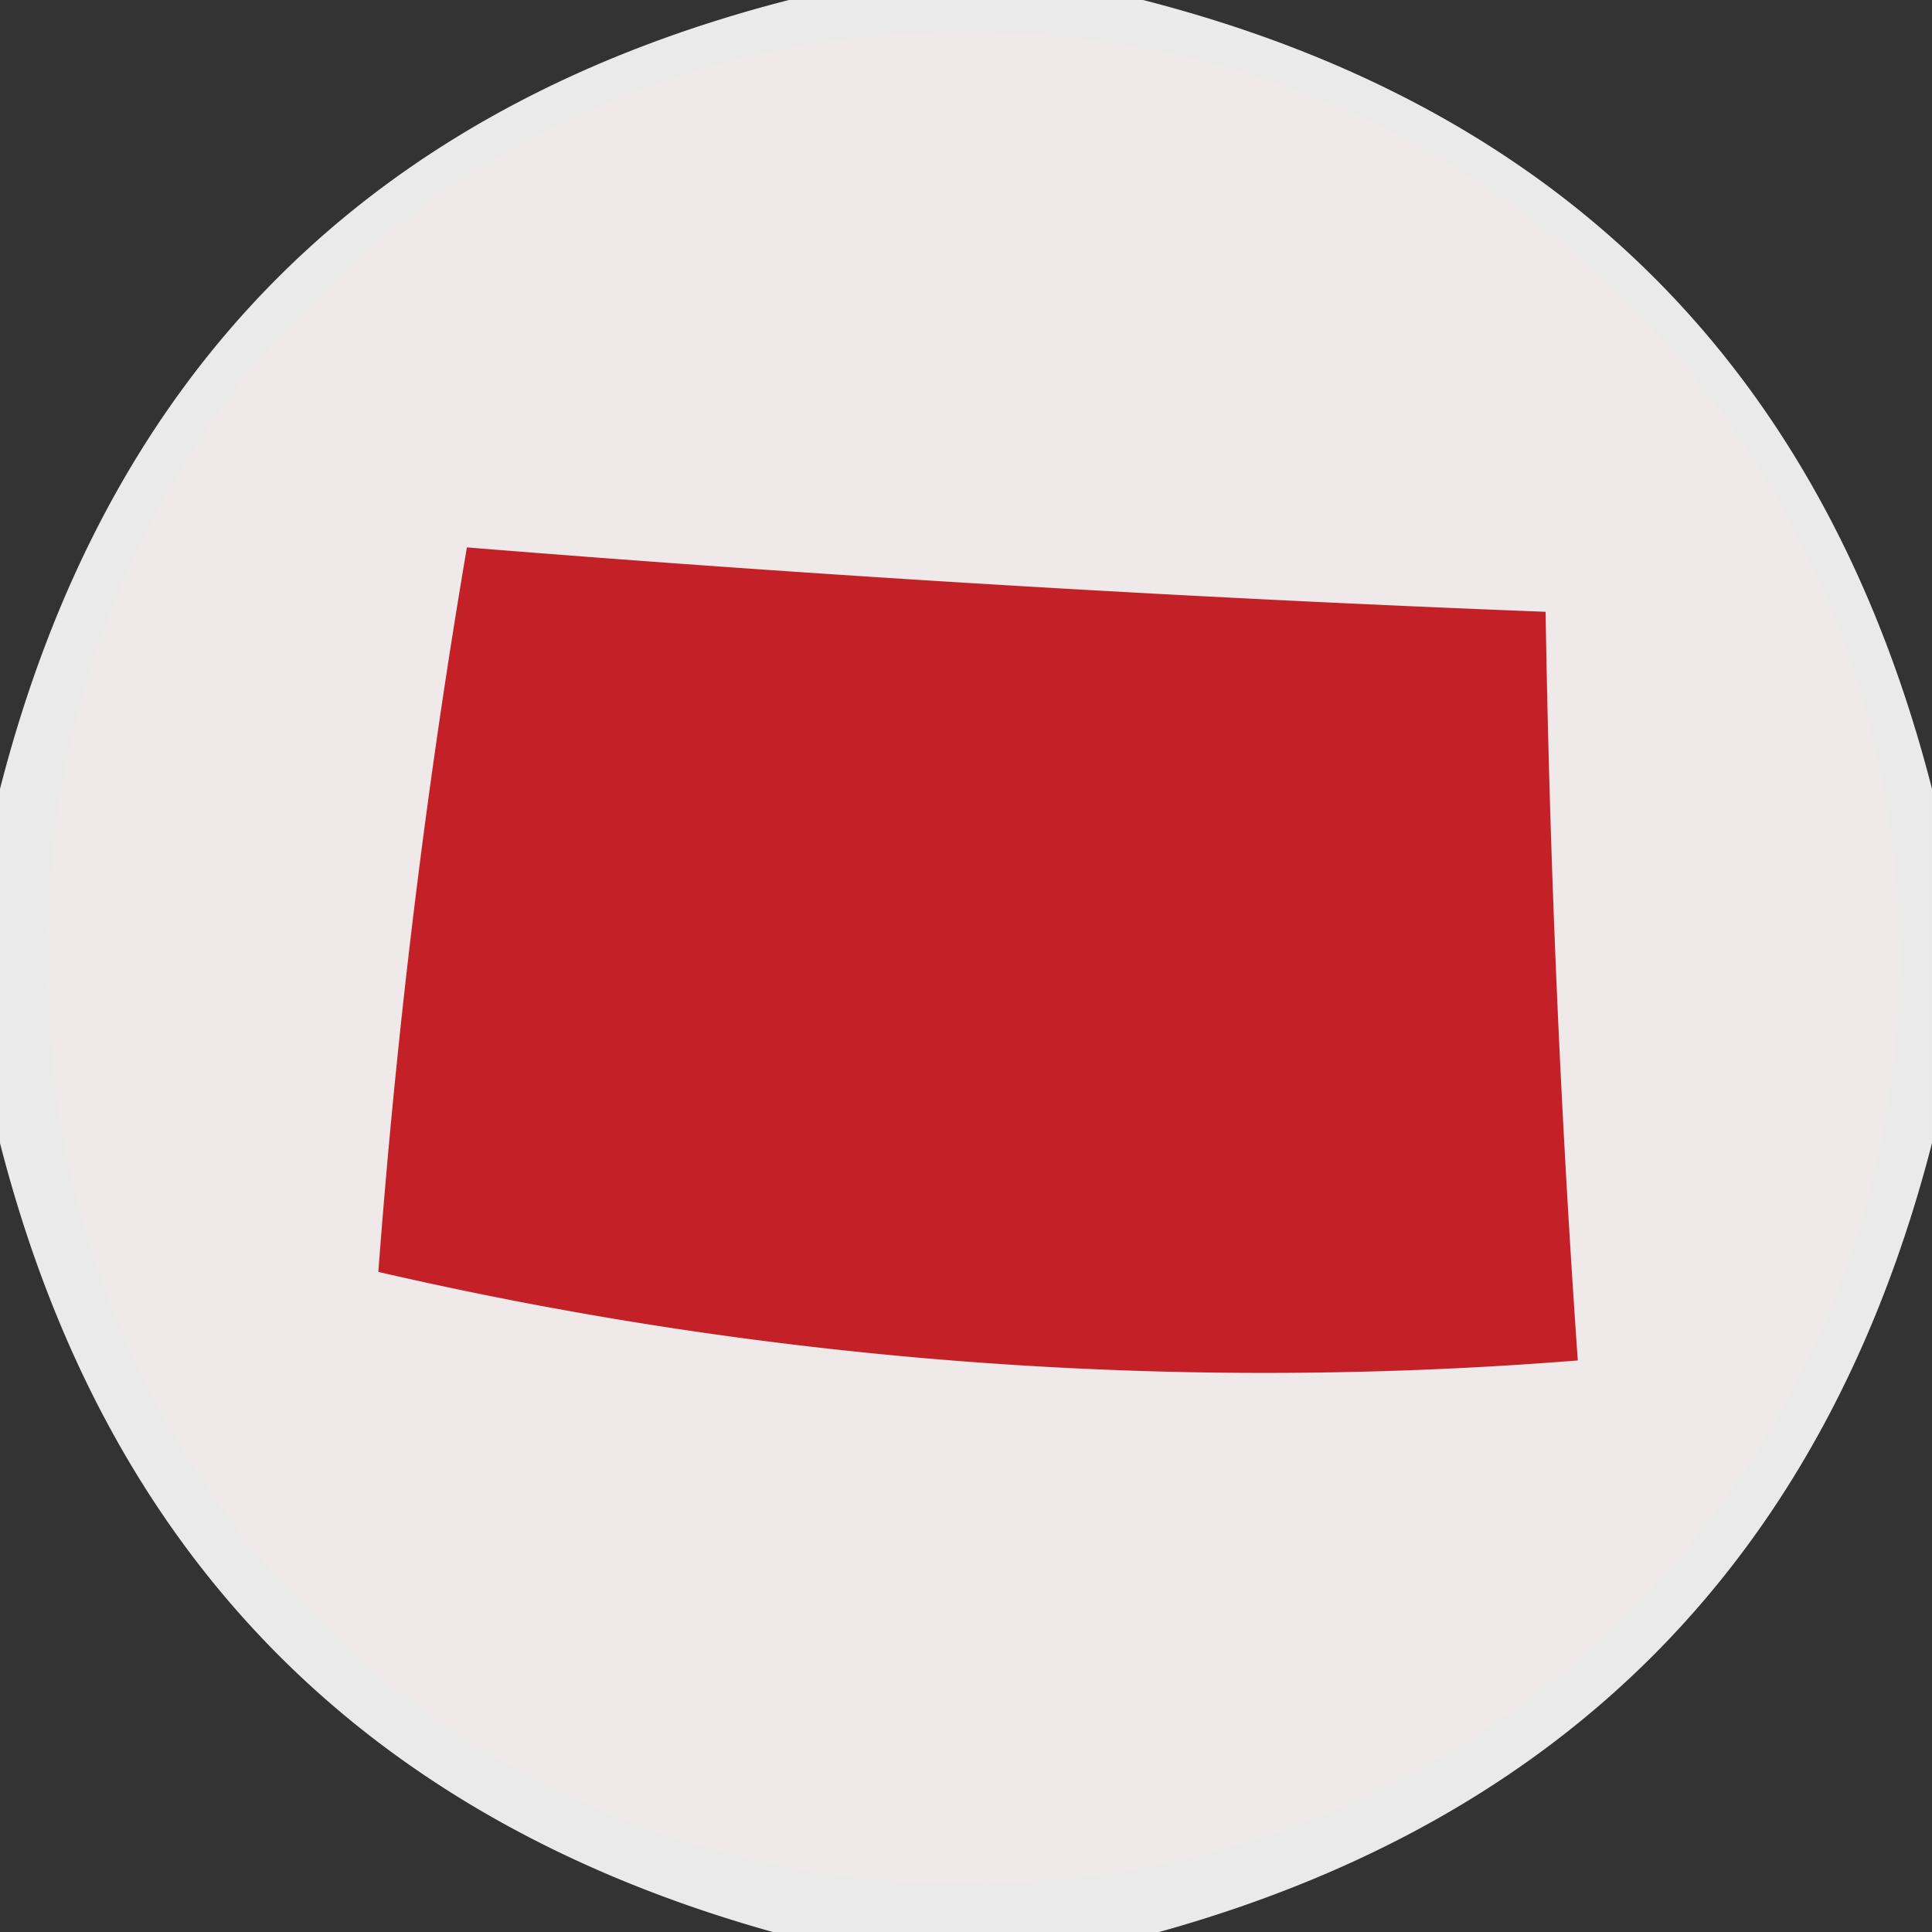
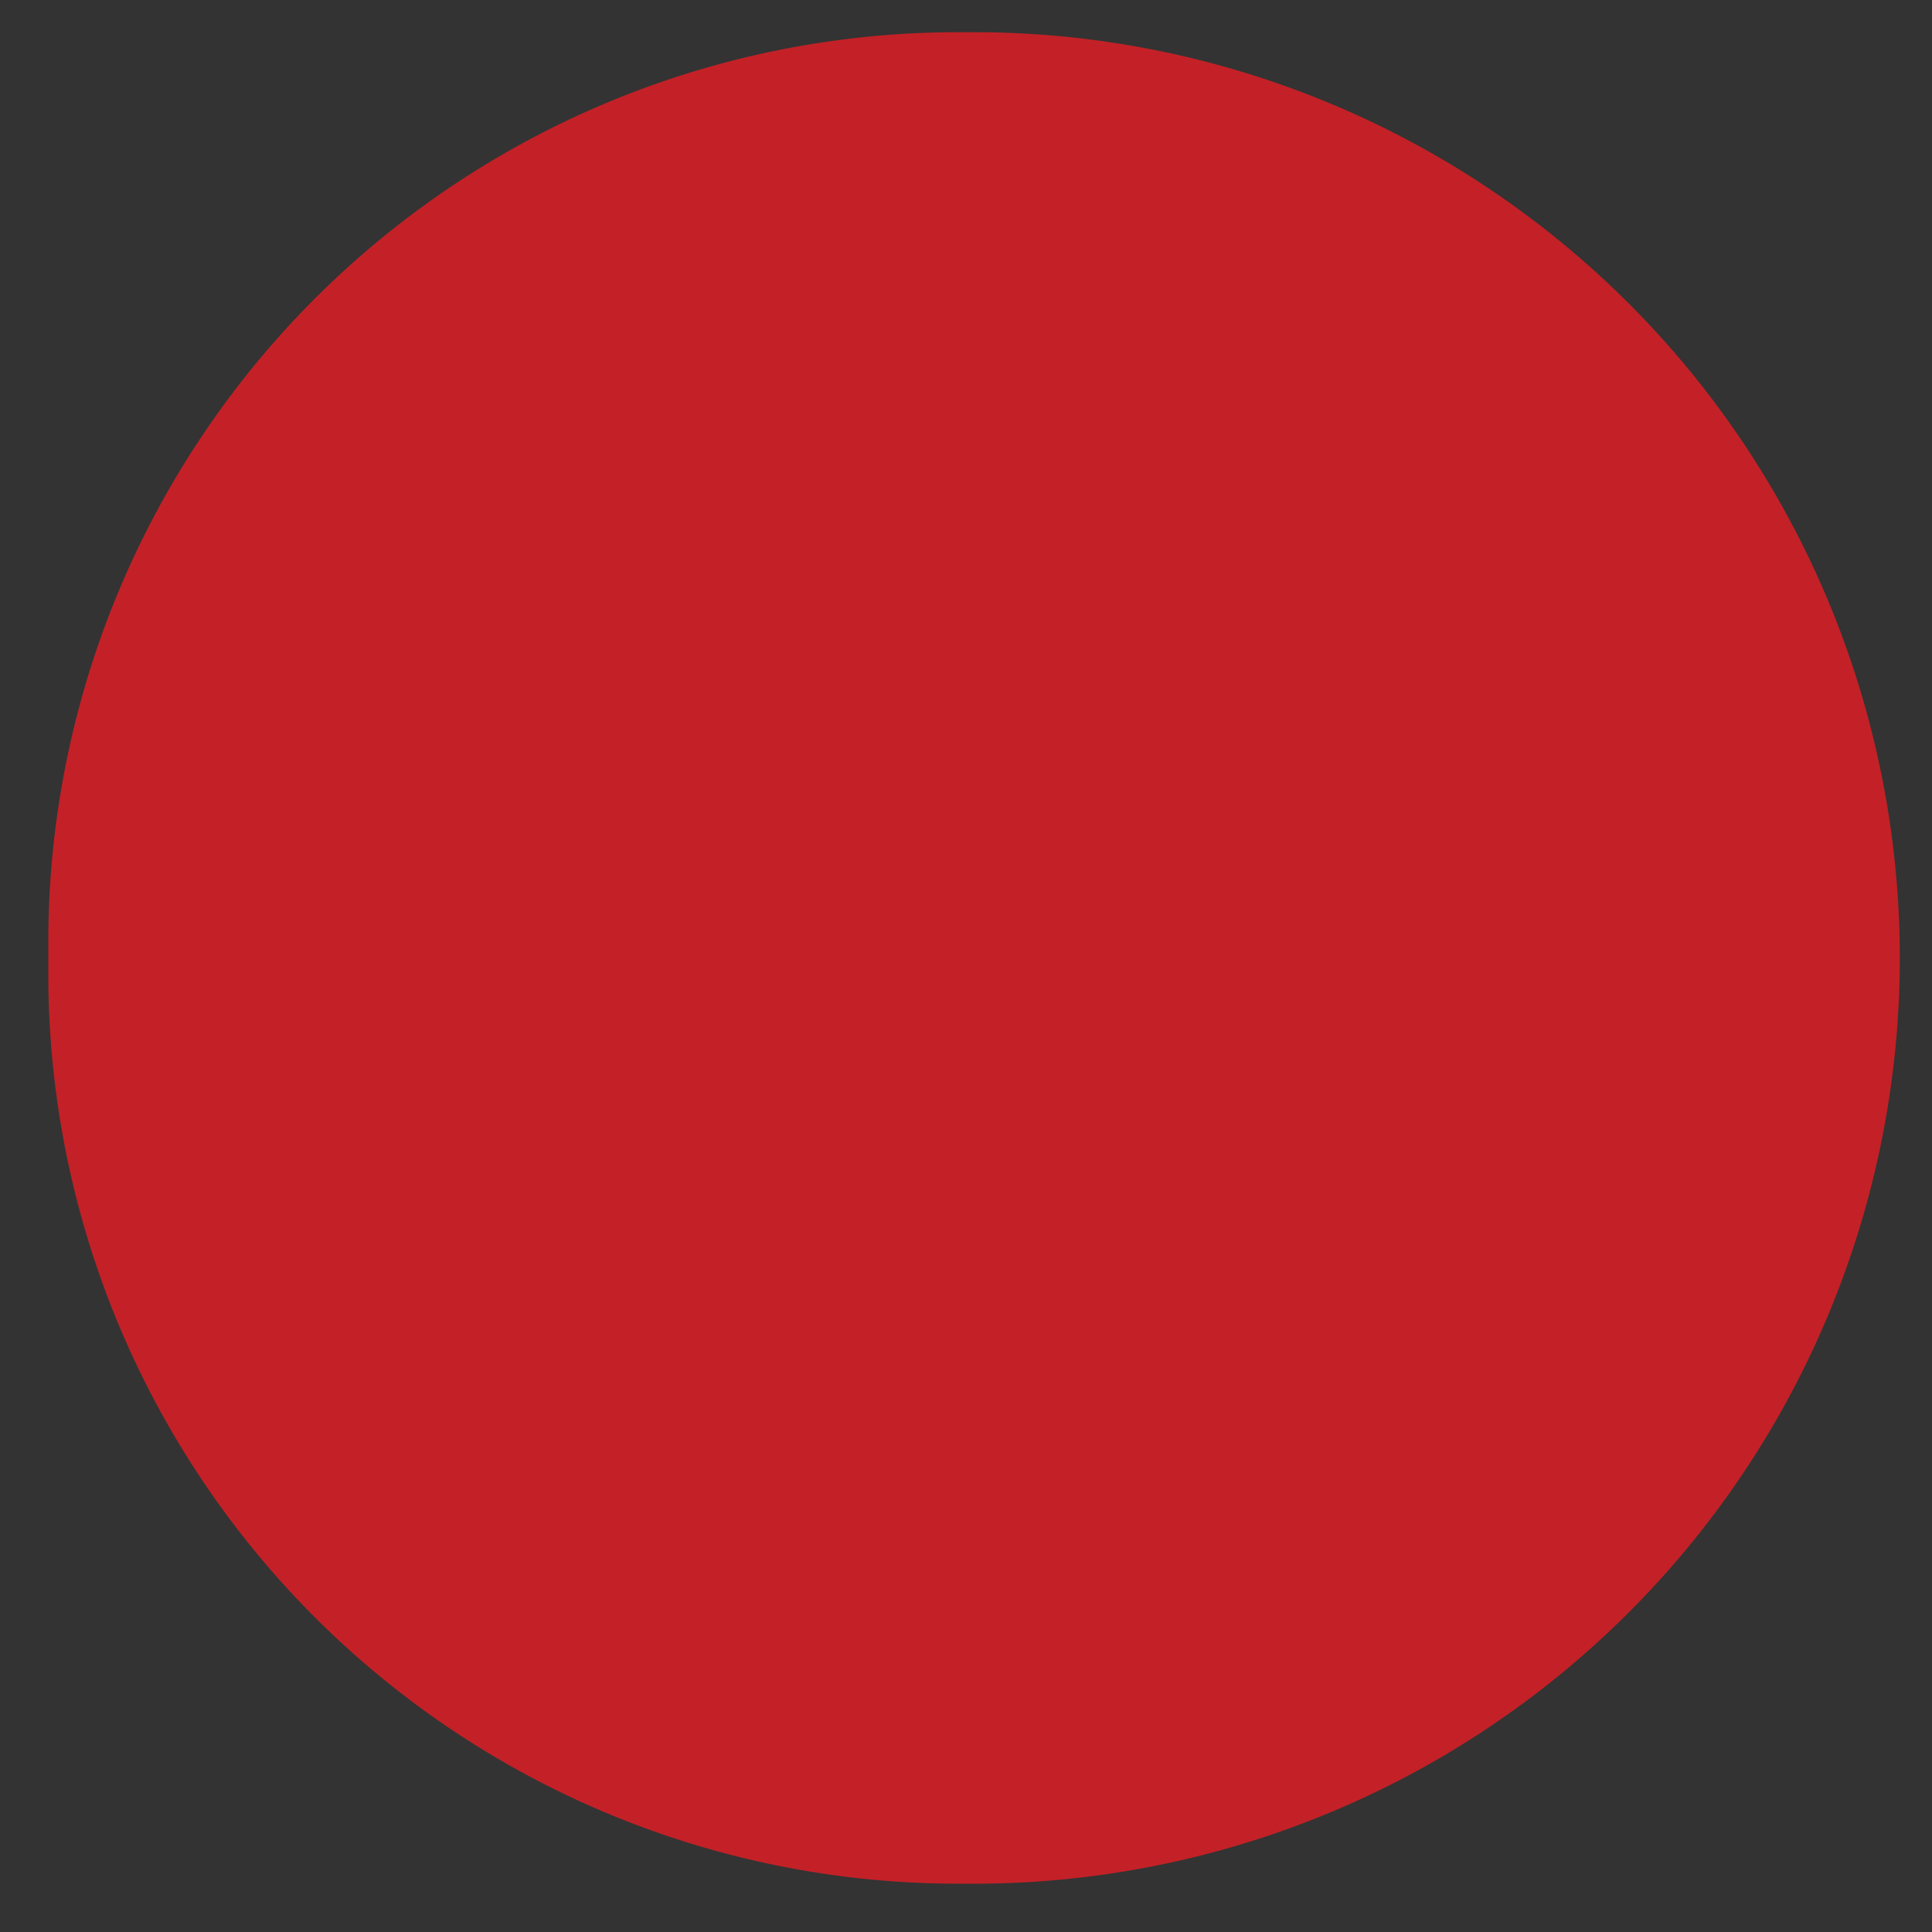
<svg xmlns="http://www.w3.org/2000/svg" width="120" height="120" viewBox="0 0 120 120">
  <rect x="0" y="0" width="120" height="120" fill="#333333" stroke="none" />
  <g id="AED_Leader_Wyoming" data-name="AED Leader Wyoming" transform="translate(-1337 -443)">
    <path id="Rectangle_54" data-name="Rectangle 54" d="M56.509,0H57.5A57.5,57.5,0,0,1,115,57.5v0A57.5,57.5,0,0,1,57.5,115h-.991A56.509,56.509,0,0,1,0,58.491V56.509A56.509,56.509,0,0,1,56.509,0Z" transform="translate(1340 445)" fill="#c32127" />
    <g id="Wyoming" transform="translate(1337.5 443.5)">
-       <path id="Path_16" data-name="Path 16" d="M48.5-.5h22q39,10,49,49v22q-9.872,38.371-48,49h-24q-38.169-10.668-48-49v-22Q9.5,9.5,48.5-.5Zm-20,34q33.46,2.7,67,4,.378,23.366,2,46.5A244.711,244.711,0,0,1,23,78.5Q24.691,55.91,28.5,33.5Z" fill="#f1f1f1" fill-rule="evenodd" opacity="0.961" />
-     </g>
+       </g>
  </g>
</svg>